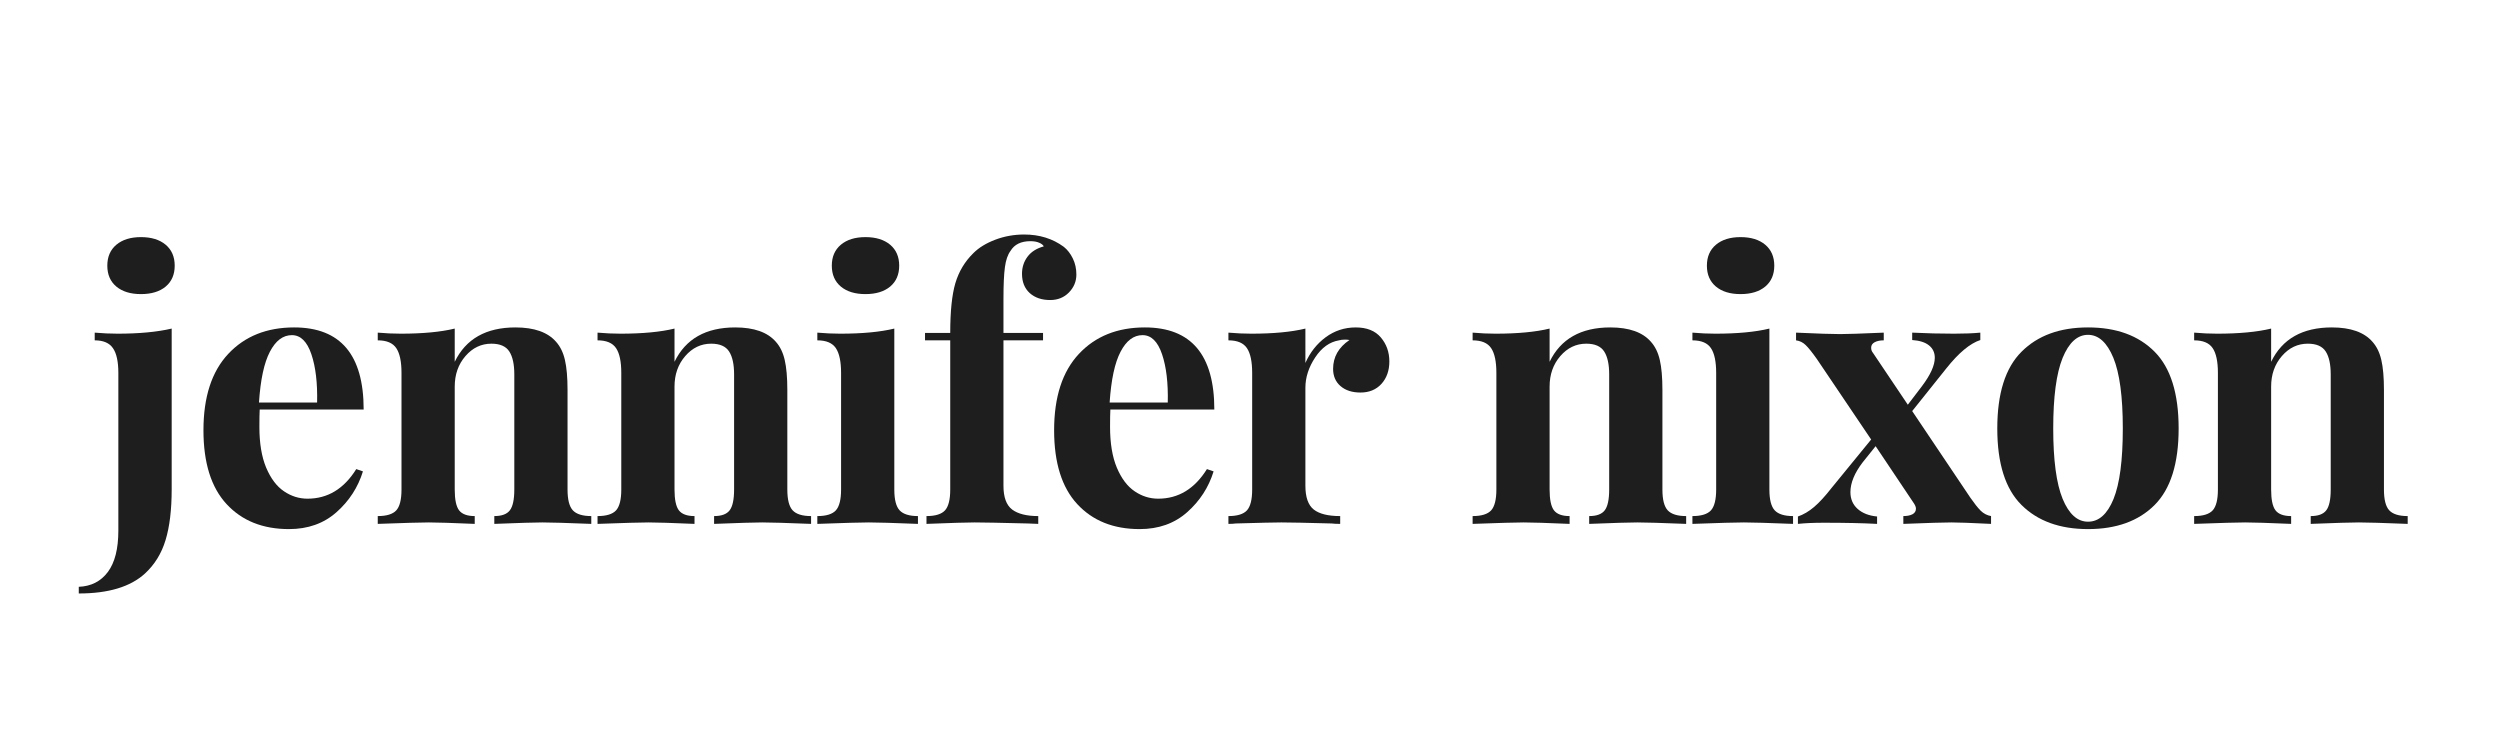
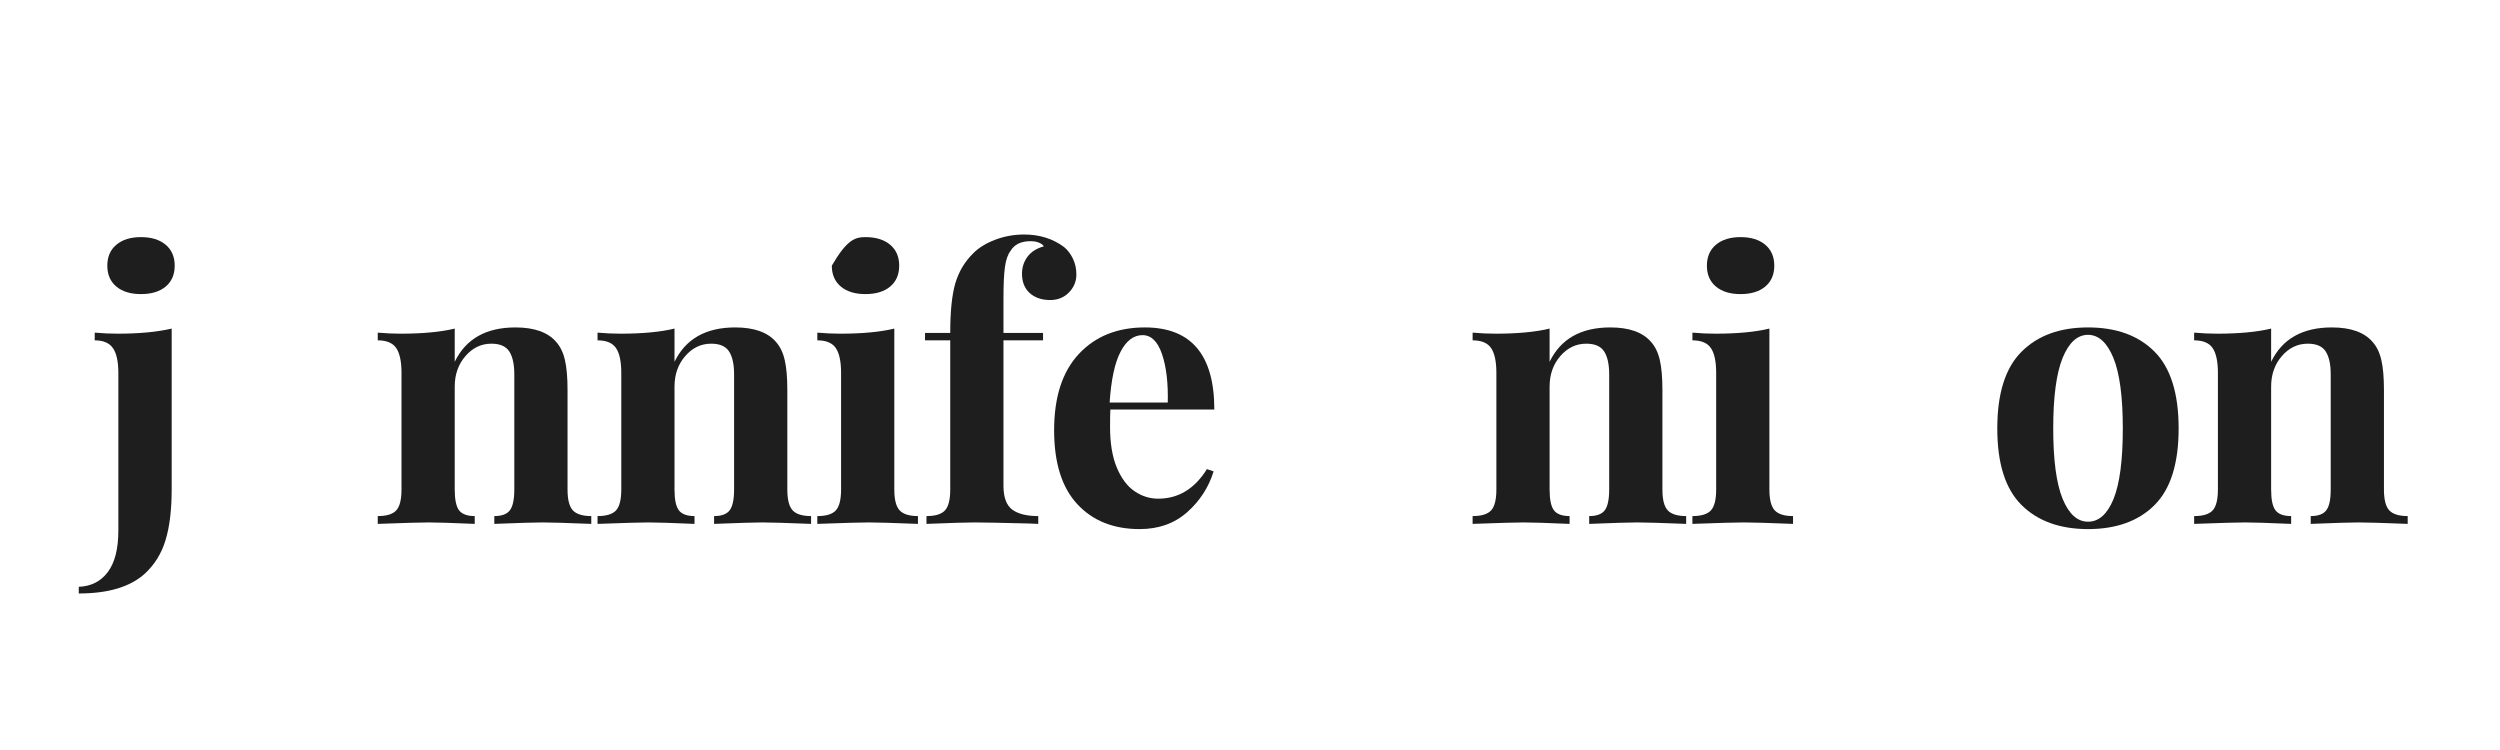
<svg xmlns="http://www.w3.org/2000/svg" width="500" zoomAndPan="magnify" viewBox="0 0 375 112.5" height="150" preserveAspectRatio="xMidYMid meet" version="1.0">
  <defs>
    <g />
  </defs>
  <g fill="#1e1e1e" fill-opacity="1">
    <g transform="translate(13.097, 78.583)">
      <g>
        <path d="M -1.281 9.438 C 0.57 9.363 2.023 8.625 3.078 7.219 C 4.129 5.812 4.656 3.738 4.656 1 L 4.656 -22.641 C 4.656 -24.348 4.383 -25.586 3.844 -26.359 C 3.312 -27.141 2.398 -27.531 1.109 -27.531 L 1.109 -28.688 C 2.297 -28.582 3.441 -28.531 4.547 -28.531 C 7.766 -28.531 10.469 -28.785 12.656 -29.297 L 12.656 -5.219 C 12.656 -2.113 12.348 0.438 11.734 2.438 C 11.129 4.438 10.102 6.102 8.656 7.438 C 6.477 9.438 3.164 10.438 -1.281 10.438 Z M 8.047 -43.016 C 9.609 -43.016 10.844 -42.633 11.75 -41.875 C 12.656 -41.113 13.109 -40.066 13.109 -38.734 C 13.109 -37.398 12.656 -36.352 11.75 -35.594 C 10.844 -34.844 9.609 -34.469 8.047 -34.469 C 6.492 -34.469 5.266 -34.844 4.359 -35.594 C 3.453 -36.352 3 -37.398 3 -38.734 C 3 -40.066 3.453 -41.113 4.359 -41.875 C 5.266 -42.633 6.492 -43.016 8.047 -43.016 Z M 8.047 -43.016 " />
      </g>
    </g>
  </g>
  <g fill="#1e1e1e" fill-opacity="1">
    <g transform="translate(28.471, 78.583)">
      <g>
-         <path d="M 17.656 -3.781 C 20.688 -3.781 23.125 -5.258 24.969 -8.219 L 25.969 -7.875 C 25.227 -5.477 23.906 -3.438 22 -1.75 C 20.094 -0.062 17.719 0.781 14.875 0.781 C 10.945 0.781 7.828 -0.469 5.516 -2.969 C 3.203 -5.469 2.047 -9.16 2.047 -14.047 C 2.047 -19.035 3.285 -22.852 5.766 -25.5 C 8.242 -28.145 11.539 -29.469 15.656 -29.469 C 22.602 -29.469 26.078 -25.363 26.078 -17.156 L 10.484 -17.156 C 10.453 -16.594 10.438 -15.723 10.438 -14.547 C 10.438 -12.098 10.773 -10.062 11.453 -8.438 C 12.141 -6.812 13.031 -5.629 14.125 -4.891 C 15.219 -4.148 16.395 -3.781 17.656 -3.781 Z M 15.312 -28.312 C 13.977 -28.312 12.879 -27.484 12.016 -25.828 C 11.148 -24.18 10.602 -21.641 10.375 -18.203 L 19.094 -18.203 C 19.164 -21.129 18.879 -23.547 18.234 -25.453 C 17.586 -27.359 16.613 -28.312 15.312 -28.312 Z M 15.312 -28.312 " />
-       </g>
+         </g>
    </g>
  </g>
  <g fill="#1e1e1e" fill-opacity="1">
    <g transform="translate(55.334, 78.583)">
      <g>
        <path d="M 21.984 -29.469 C 24.797 -29.469 26.828 -28.75 28.078 -27.312 C 28.711 -26.602 29.156 -25.691 29.406 -24.578 C 29.664 -23.473 29.797 -21.977 29.797 -20.094 L 29.797 -5.156 C 29.797 -3.645 30.062 -2.602 30.594 -2.031 C 31.133 -1.457 32.055 -1.172 33.359 -1.172 L 33.359 0 C 29.66 -0.145 27.219 -0.219 26.031 -0.219 C 24.914 -0.219 22.508 -0.145 18.812 0 L 18.812 -1.172 C 19.926 -1.172 20.703 -1.457 21.141 -2.031 C 21.586 -2.602 21.812 -3.645 21.812 -5.156 L 21.812 -22.422 C 21.812 -23.941 21.562 -25.086 21.062 -25.859 C 20.562 -26.641 19.664 -27.031 18.375 -27.031 C 16.852 -27.031 15.555 -26.41 14.484 -25.172 C 13.41 -23.93 12.875 -22.406 12.875 -20.594 L 12.875 -5.156 C 12.875 -3.645 13.094 -2.602 13.531 -2.031 C 13.977 -1.457 14.758 -1.172 15.875 -1.172 L 15.875 0 C 12.469 -0.145 10.172 -0.219 8.984 -0.219 C 7.879 -0.219 5.328 -0.145 1.328 0 L 1.328 -1.172 C 2.66 -1.172 3.586 -1.457 4.109 -2.031 C 4.629 -2.602 4.891 -3.645 4.891 -5.156 L 4.891 -22.641 C 4.891 -24.348 4.629 -25.586 4.109 -26.359 C 3.586 -27.141 2.66 -27.531 1.328 -27.531 L 1.328 -28.688 C 2.516 -28.582 3.66 -28.531 4.766 -28.531 C 8.066 -28.531 10.77 -28.785 12.875 -29.297 L 12.875 -24.312 C 14.539 -27.75 17.578 -29.469 21.984 -29.469 Z M 21.984 -29.469 " />
      </g>
    </g>
  </g>
  <g fill="#1e1e1e" fill-opacity="1">
    <g transform="translate(88.302, 78.583)">
      <g>
        <path d="M 21.984 -29.469 C 24.797 -29.469 26.828 -28.75 28.078 -27.312 C 28.711 -26.602 29.156 -25.691 29.406 -24.578 C 29.664 -23.473 29.797 -21.977 29.797 -20.094 L 29.797 -5.156 C 29.797 -3.645 30.062 -2.602 30.594 -2.031 C 31.133 -1.457 32.055 -1.172 33.359 -1.172 L 33.359 0 C 29.66 -0.145 27.219 -0.219 26.031 -0.219 C 24.914 -0.219 22.508 -0.145 18.812 0 L 18.812 -1.172 C 19.926 -1.172 20.703 -1.457 21.141 -2.031 C 21.586 -2.602 21.812 -3.645 21.812 -5.156 L 21.812 -22.422 C 21.812 -23.941 21.562 -25.086 21.062 -25.859 C 20.562 -26.641 19.664 -27.031 18.375 -27.031 C 16.852 -27.031 15.555 -26.41 14.484 -25.172 C 13.41 -23.93 12.875 -22.406 12.875 -20.594 L 12.875 -5.156 C 12.875 -3.645 13.094 -2.602 13.531 -2.031 C 13.977 -1.457 14.758 -1.172 15.875 -1.172 L 15.875 0 C 12.469 -0.145 10.172 -0.219 8.984 -0.219 C 7.879 -0.219 5.328 -0.145 1.328 0 L 1.328 -1.172 C 2.66 -1.172 3.586 -1.457 4.109 -2.031 C 4.629 -2.602 4.891 -3.645 4.891 -5.156 L 4.891 -22.641 C 4.891 -24.348 4.629 -25.586 4.109 -26.359 C 3.586 -27.141 2.66 -27.531 1.328 -27.531 L 1.328 -28.688 C 2.516 -28.582 3.66 -28.531 4.766 -28.531 C 8.066 -28.531 10.77 -28.785 12.875 -29.297 L 12.875 -24.312 C 14.539 -27.75 17.578 -29.469 21.984 -29.469 Z M 21.984 -29.469 " />
      </g>
    </g>
  </g>
  <g fill="#1e1e1e" fill-opacity="1">
    <g transform="translate(121.271, 78.583)">
      <g>
-         <path d="M 8.547 -43.016 C 10.109 -43.016 11.344 -42.633 12.25 -41.875 C 13.156 -41.113 13.609 -40.066 13.609 -38.734 C 13.609 -37.398 13.156 -36.352 12.25 -35.594 C 11.344 -34.844 10.109 -34.469 8.547 -34.469 C 6.992 -34.469 5.766 -34.844 4.859 -35.594 C 3.953 -36.352 3.5 -37.398 3.5 -38.734 C 3.5 -40.066 3.953 -41.113 4.859 -41.875 C 5.766 -42.633 6.992 -43.016 8.547 -43.016 Z M 12.875 -5.156 C 12.875 -3.645 13.141 -2.602 13.672 -2.031 C 14.211 -1.457 15.129 -1.172 16.422 -1.172 L 16.422 0 C 12.723 -0.145 10.266 -0.219 9.047 -0.219 C 7.898 -0.219 5.328 -0.145 1.328 0 L 1.328 -1.172 C 2.66 -1.172 3.586 -1.457 4.109 -2.031 C 4.629 -2.602 4.891 -3.645 4.891 -5.156 L 4.891 -22.641 C 4.891 -24.348 4.629 -25.586 4.109 -26.359 C 3.586 -27.141 2.66 -27.531 1.328 -27.531 L 1.328 -28.688 C 2.516 -28.582 3.66 -28.531 4.766 -28.531 C 8.066 -28.531 10.77 -28.785 12.875 -29.297 Z M 12.875 -5.156 " />
+         <path d="M 8.547 -43.016 C 10.109 -43.016 11.344 -42.633 12.25 -41.875 C 13.156 -41.113 13.609 -40.066 13.609 -38.734 C 13.609 -37.398 13.156 -36.352 12.25 -35.594 C 11.344 -34.844 10.109 -34.469 8.547 -34.469 C 6.992 -34.469 5.766 -34.844 4.859 -35.594 C 3.953 -36.352 3.5 -37.398 3.5 -38.734 C 5.766 -42.633 6.992 -43.016 8.547 -43.016 Z M 12.875 -5.156 C 12.875 -3.645 13.141 -2.602 13.672 -2.031 C 14.211 -1.457 15.129 -1.172 16.422 -1.172 L 16.422 0 C 12.723 -0.145 10.266 -0.219 9.047 -0.219 C 7.898 -0.219 5.328 -0.145 1.328 0 L 1.328 -1.172 C 2.66 -1.172 3.586 -1.457 4.109 -2.031 C 4.629 -2.602 4.891 -3.645 4.891 -5.156 L 4.891 -22.641 C 4.891 -24.348 4.629 -25.586 4.109 -26.359 C 3.586 -27.141 2.66 -27.531 1.328 -27.531 L 1.328 -28.688 C 2.516 -28.582 3.66 -28.531 4.766 -28.531 C 8.066 -28.531 10.77 -28.785 12.875 -29.297 Z M 12.875 -5.156 " />
      </g>
    </g>
  </g>
  <g fill="#1e1e1e" fill-opacity="1">
    <g transform="translate(137.644, 78.583)">
      <g>
        <path d="M 15.984 -43.406 C 18.273 -43.406 20.254 -42.789 21.922 -41.562 C 22.473 -41.125 22.926 -40.539 23.281 -39.812 C 23.633 -39.094 23.812 -38.289 23.812 -37.406 C 23.812 -36.375 23.441 -35.477 22.703 -34.719 C 21.961 -33.957 21.02 -33.578 19.875 -33.578 C 18.613 -33.578 17.594 -33.926 16.812 -34.625 C 16.039 -35.332 15.656 -36.297 15.656 -37.516 C 15.656 -38.484 15.93 -39.336 16.484 -40.078 C 17.035 -40.816 17.848 -41.332 18.922 -41.625 C 18.816 -41.844 18.586 -42.023 18.234 -42.172 C 17.879 -42.328 17.441 -42.406 16.922 -42.406 C 15.516 -42.406 14.52 -41.922 13.938 -40.953 C 13.52 -40.398 13.238 -39.586 13.094 -38.516 C 12.945 -37.441 12.875 -35.832 12.875 -33.688 L 12.875 -28.641 L 18.812 -28.641 L 18.812 -27.531 L 12.875 -27.531 L 12.875 -5.719 C 12.875 -4.008 13.305 -2.82 14.172 -2.156 C 15.047 -1.5 16.352 -1.172 18.094 -1.172 L 18.094 0 L 16.531 -0.062 C 12.426 -0.164 9.766 -0.219 8.547 -0.219 C 7.43 -0.219 5.023 -0.145 1.328 0 L 1.328 -1.172 C 2.66 -1.172 3.586 -1.457 4.109 -2.031 C 4.629 -2.602 4.891 -3.645 4.891 -5.156 L 4.891 -27.531 L 1.109 -27.531 L 1.109 -28.641 L 4.891 -28.641 C 4.891 -31.859 5.145 -34.344 5.656 -36.094 C 6.176 -37.852 7.082 -39.363 8.375 -40.625 C 9.188 -41.438 10.273 -42.102 11.641 -42.625 C 13.016 -43.145 14.461 -43.406 15.984 -43.406 Z M 15.984 -43.406 " />
      </g>
    </g>
  </g>
  <g fill="#1e1e1e" fill-opacity="1">
    <g transform="translate(156.071, 78.583)">
      <g>
        <path d="M 17.656 -3.781 C 20.688 -3.781 23.125 -5.258 24.969 -8.219 L 25.969 -7.875 C 25.227 -5.477 23.906 -3.438 22 -1.75 C 20.094 -0.062 17.719 0.781 14.875 0.781 C 10.945 0.781 7.828 -0.469 5.516 -2.969 C 3.203 -5.469 2.047 -9.16 2.047 -14.047 C 2.047 -19.035 3.285 -22.852 5.766 -25.5 C 8.242 -28.145 11.539 -29.469 15.656 -29.469 C 22.602 -29.469 26.078 -25.363 26.078 -17.156 L 10.484 -17.156 C 10.453 -16.594 10.438 -15.723 10.438 -14.547 C 10.438 -12.098 10.773 -10.062 11.453 -8.438 C 12.141 -6.812 13.031 -5.629 14.125 -4.891 C 15.219 -4.148 16.395 -3.781 17.656 -3.781 Z M 15.312 -28.312 C 13.977 -28.312 12.879 -27.484 12.016 -25.828 C 11.148 -24.18 10.602 -21.641 10.375 -18.203 L 19.094 -18.203 C 19.164 -21.129 18.879 -23.547 18.234 -25.453 C 17.586 -27.359 16.613 -28.312 15.312 -28.312 Z M 15.312 -28.312 " />
      </g>
    </g>
  </g>
  <g fill="#1e1e1e" fill-opacity="1">
    <g transform="translate(182.934, 78.583)">
      <g>
-         <path d="M 20.422 -29.469 C 22.086 -29.469 23.344 -28.969 24.188 -27.969 C 25.039 -26.969 25.469 -25.766 25.469 -24.359 C 25.469 -22.992 25.07 -21.875 24.281 -21 C 23.488 -20.133 22.441 -19.703 21.141 -19.703 C 19.891 -19.703 18.891 -20.023 18.141 -20.672 C 17.398 -21.316 17.031 -22.176 17.031 -23.25 C 17.031 -25.031 17.848 -26.473 19.484 -27.578 C 19.336 -27.617 19.113 -27.641 18.812 -27.641 C 18.445 -27.641 18.148 -27.602 17.922 -27.531 C 16.516 -27.301 15.32 -26.445 14.344 -24.969 C 13.363 -23.488 12.875 -21.973 12.875 -20.422 L 12.875 -5.719 C 12.875 -4.008 13.289 -2.82 14.125 -2.156 C 14.957 -1.5 16.281 -1.172 18.094 -1.172 L 18.094 0 C 17.57 0 17.145 -0.02 16.812 -0.062 C 13.039 -0.164 10.523 -0.219 9.266 -0.219 C 8.266 -0.219 5.988 -0.164 2.438 -0.062 C 2.145 -0.02 1.773 0 1.328 0 L 1.328 -1.172 C 2.66 -1.172 3.586 -1.457 4.109 -2.031 C 4.629 -2.602 4.891 -3.645 4.891 -5.156 L 4.891 -22.641 C 4.891 -24.348 4.629 -25.586 4.109 -26.359 C 3.586 -27.141 2.66 -27.531 1.328 -27.531 L 1.328 -28.688 C 2.516 -28.582 3.66 -28.531 4.766 -28.531 C 8.066 -28.531 10.77 -28.785 12.875 -29.297 L 12.875 -24.141 C 13.582 -25.734 14.598 -27.02 15.922 -28 C 17.254 -28.977 18.754 -29.469 20.422 -29.469 Z M 20.422 -29.469 " />
-       </g>
+         </g>
    </g>
  </g>
  <g fill="#1e1e1e" fill-opacity="1">
    <g transform="translate(207.743, 78.583)">
      <g />
    </g>
  </g>
  <g fill="#1e1e1e" fill-opacity="1">
    <g transform="translate(219.565, 78.583)">
      <g>
        <path d="M 21.984 -29.469 C 24.797 -29.469 26.828 -28.75 28.078 -27.312 C 28.711 -26.602 29.156 -25.691 29.406 -24.578 C 29.664 -23.473 29.797 -21.977 29.797 -20.094 L 29.797 -5.156 C 29.797 -3.645 30.062 -2.602 30.594 -2.031 C 31.133 -1.457 32.055 -1.172 33.359 -1.172 L 33.359 0 C 29.66 -0.145 27.219 -0.219 26.031 -0.219 C 24.914 -0.219 22.508 -0.145 18.812 0 L 18.812 -1.172 C 19.926 -1.172 20.703 -1.457 21.141 -2.031 C 21.586 -2.602 21.812 -3.645 21.812 -5.156 L 21.812 -22.422 C 21.812 -23.941 21.562 -25.086 21.062 -25.859 C 20.562 -26.641 19.664 -27.031 18.375 -27.031 C 16.852 -27.031 15.555 -26.41 14.484 -25.172 C 13.41 -23.93 12.875 -22.406 12.875 -20.594 L 12.875 -5.156 C 12.875 -3.645 13.094 -2.602 13.531 -2.031 C 13.977 -1.457 14.758 -1.172 15.875 -1.172 L 15.875 0 C 12.469 -0.145 10.172 -0.219 8.984 -0.219 C 7.879 -0.219 5.328 -0.145 1.328 0 L 1.328 -1.172 C 2.66 -1.172 3.586 -1.457 4.109 -2.031 C 4.629 -2.602 4.891 -3.645 4.891 -5.156 L 4.891 -22.641 C 4.891 -24.348 4.629 -25.586 4.109 -26.359 C 3.586 -27.141 2.66 -27.531 1.328 -27.531 L 1.328 -28.688 C 2.516 -28.582 3.66 -28.531 4.766 -28.531 C 8.066 -28.531 10.77 -28.785 12.875 -29.297 L 12.875 -24.312 C 14.539 -27.75 17.578 -29.469 21.984 -29.469 Z M 21.984 -29.469 " />
      </g>
    </g>
  </g>
  <g fill="#1e1e1e" fill-opacity="1">
    <g transform="translate(252.534, 78.583)">
      <g>
        <path d="M 8.547 -43.016 C 10.109 -43.016 11.344 -42.633 12.25 -41.875 C 13.156 -41.113 13.609 -40.066 13.609 -38.734 C 13.609 -37.398 13.156 -36.352 12.25 -35.594 C 11.344 -34.844 10.109 -34.469 8.547 -34.469 C 6.992 -34.469 5.766 -34.844 4.859 -35.594 C 3.953 -36.352 3.5 -37.398 3.5 -38.734 C 3.5 -40.066 3.953 -41.113 4.859 -41.875 C 5.766 -42.633 6.992 -43.016 8.547 -43.016 Z M 12.875 -5.156 C 12.875 -3.645 13.141 -2.602 13.672 -2.031 C 14.211 -1.457 15.129 -1.172 16.422 -1.172 L 16.422 0 C 12.723 -0.145 10.266 -0.219 9.047 -0.219 C 7.898 -0.219 5.328 -0.145 1.328 0 L 1.328 -1.172 C 2.66 -1.172 3.586 -1.457 4.109 -2.031 C 4.629 -2.602 4.891 -3.645 4.891 -5.156 L 4.891 -22.641 C 4.891 -24.348 4.629 -25.586 4.109 -26.359 C 3.586 -27.141 2.66 -27.531 1.328 -27.531 L 1.328 -28.688 C 2.516 -28.582 3.66 -28.531 4.766 -28.531 C 8.066 -28.531 10.77 -28.785 12.875 -29.297 Z M 12.875 -5.156 " />
      </g>
    </g>
  </g>
  <g fill="#1e1e1e" fill-opacity="1">
    <g transform="translate(268.907, 78.583)">
      <g>
-         <path d="M 26.641 -3.938 C 27.234 -3.082 27.75 -2.43 28.188 -1.984 C 28.633 -1.547 29.156 -1.273 29.75 -1.172 L 29.75 0 C 26.789 -0.145 24.812 -0.219 23.812 -0.219 C 22.695 -0.219 20.289 -0.145 16.594 0 L 16.594 -1.172 C 17.145 -1.172 17.598 -1.258 17.953 -1.438 C 18.305 -1.625 18.484 -1.906 18.484 -2.281 C 18.484 -2.5 18.391 -2.754 18.203 -3.047 L 12.438 -11.656 L 10.484 -9.219 C 9.266 -7.625 8.656 -6.141 8.656 -4.766 C 8.656 -3.734 9.016 -2.895 9.734 -2.25 C 10.461 -1.602 11.438 -1.223 12.656 -1.109 L 12.656 0 C 10.508 -0.113 7.844 -0.172 4.656 -0.172 C 3.145 -0.172 1.852 -0.113 0.781 0 L 0.781 -1.109 C 1.625 -1.398 2.438 -1.879 3.219 -2.547 C 4 -3.211 4.867 -4.16 5.828 -5.391 L 11.766 -12.656 L 3.609 -24.75 C 2.898 -25.75 2.344 -26.441 1.938 -26.828 C 1.531 -27.223 1.051 -27.457 0.5 -27.531 L 0.5 -28.688 C 3.758 -28.539 5.961 -28.469 7.109 -28.469 C 8.066 -28.469 10.25 -28.539 13.656 -28.688 L 13.656 -27.531 C 13.102 -27.531 12.648 -27.438 12.297 -27.25 C 11.941 -27.062 11.766 -26.785 11.766 -26.422 C 11.766 -26.117 11.859 -25.859 12.047 -25.641 L 17.266 -17.875 L 19.375 -20.641 C 20.664 -22.348 21.312 -23.773 21.312 -24.922 C 21.312 -25.691 21.023 -26.305 20.453 -26.766 C 19.879 -27.234 19.035 -27.504 17.922 -27.578 L 17.922 -28.688 C 20.066 -28.582 22.16 -28.531 24.203 -28.531 C 25.754 -28.531 27.066 -28.582 28.141 -28.688 L 28.141 -27.578 C 26.586 -27.066 24.883 -25.645 23.031 -23.312 L 17.922 -16.922 Z M 26.641 -3.938 " />
-       </g>
+         </g>
    </g>
  </g>
  <g fill="#1e1e1e" fill-opacity="1">
    <g transform="translate(297.546, 78.583)">
      <g>
        <path d="M 15.656 -29.469 C 19.906 -29.469 23.234 -28.254 25.641 -25.828 C 28.047 -23.41 29.25 -19.57 29.25 -14.312 C 29.25 -9.062 28.047 -5.234 25.641 -2.828 C 23.234 -0.422 19.906 0.781 15.656 0.781 C 11.438 0.781 8.113 -0.422 5.688 -2.828 C 3.258 -5.234 2.047 -9.062 2.047 -14.312 C 2.047 -19.57 3.258 -23.41 5.688 -25.828 C 8.113 -28.254 11.438 -29.469 15.656 -29.469 Z M 15.656 -28.359 C 14.062 -28.359 12.789 -27.203 11.844 -24.891 C 10.906 -22.578 10.438 -19.051 10.438 -14.312 C 10.438 -9.582 10.906 -6.066 11.844 -3.766 C 12.789 -1.473 14.062 -0.328 15.656 -0.328 C 17.281 -0.328 18.555 -1.461 19.484 -3.734 C 20.41 -6.016 20.875 -9.539 20.875 -14.312 C 20.875 -19.094 20.398 -22.629 19.453 -24.922 C 18.504 -27.211 17.238 -28.359 15.656 -28.359 Z M 15.656 -28.359 " />
      </g>
    </g>
  </g>
  <g fill="#1e1e1e" fill-opacity="1">
    <g transform="translate(327.795, 78.583)">
      <g>
        <path d="M 21.984 -29.469 C 24.797 -29.469 26.828 -28.75 28.078 -27.312 C 28.711 -26.602 29.156 -25.691 29.406 -24.578 C 29.664 -23.473 29.797 -21.977 29.797 -20.094 L 29.797 -5.156 C 29.797 -3.645 30.062 -2.602 30.594 -2.031 C 31.133 -1.457 32.055 -1.172 33.359 -1.172 L 33.359 0 C 29.66 -0.145 27.219 -0.219 26.031 -0.219 C 24.914 -0.219 22.508 -0.145 18.812 0 L 18.812 -1.172 C 19.926 -1.172 20.703 -1.457 21.141 -2.031 C 21.586 -2.602 21.812 -3.645 21.812 -5.156 L 21.812 -22.422 C 21.812 -23.941 21.562 -25.086 21.062 -25.859 C 20.562 -26.641 19.664 -27.031 18.375 -27.031 C 16.852 -27.031 15.555 -26.41 14.484 -25.172 C 13.41 -23.93 12.875 -22.406 12.875 -20.594 L 12.875 -5.156 C 12.875 -3.645 13.094 -2.602 13.531 -2.031 C 13.977 -1.457 14.758 -1.172 15.875 -1.172 L 15.875 0 C 12.469 -0.145 10.172 -0.219 8.984 -0.219 C 7.879 -0.219 5.328 -0.145 1.328 0 L 1.328 -1.172 C 2.66 -1.172 3.586 -1.457 4.109 -2.031 C 4.629 -2.602 4.891 -3.645 4.891 -5.156 L 4.891 -22.641 C 4.891 -24.348 4.629 -25.586 4.109 -26.359 C 3.586 -27.141 2.66 -27.531 1.328 -27.531 L 1.328 -28.688 C 2.516 -28.582 3.66 -28.531 4.766 -28.531 C 8.066 -28.531 10.77 -28.785 12.875 -29.297 L 12.875 -24.312 C 14.539 -27.75 17.578 -29.469 21.984 -29.469 Z M 21.984 -29.469 " />
      </g>
    </g>
  </g>
</svg>